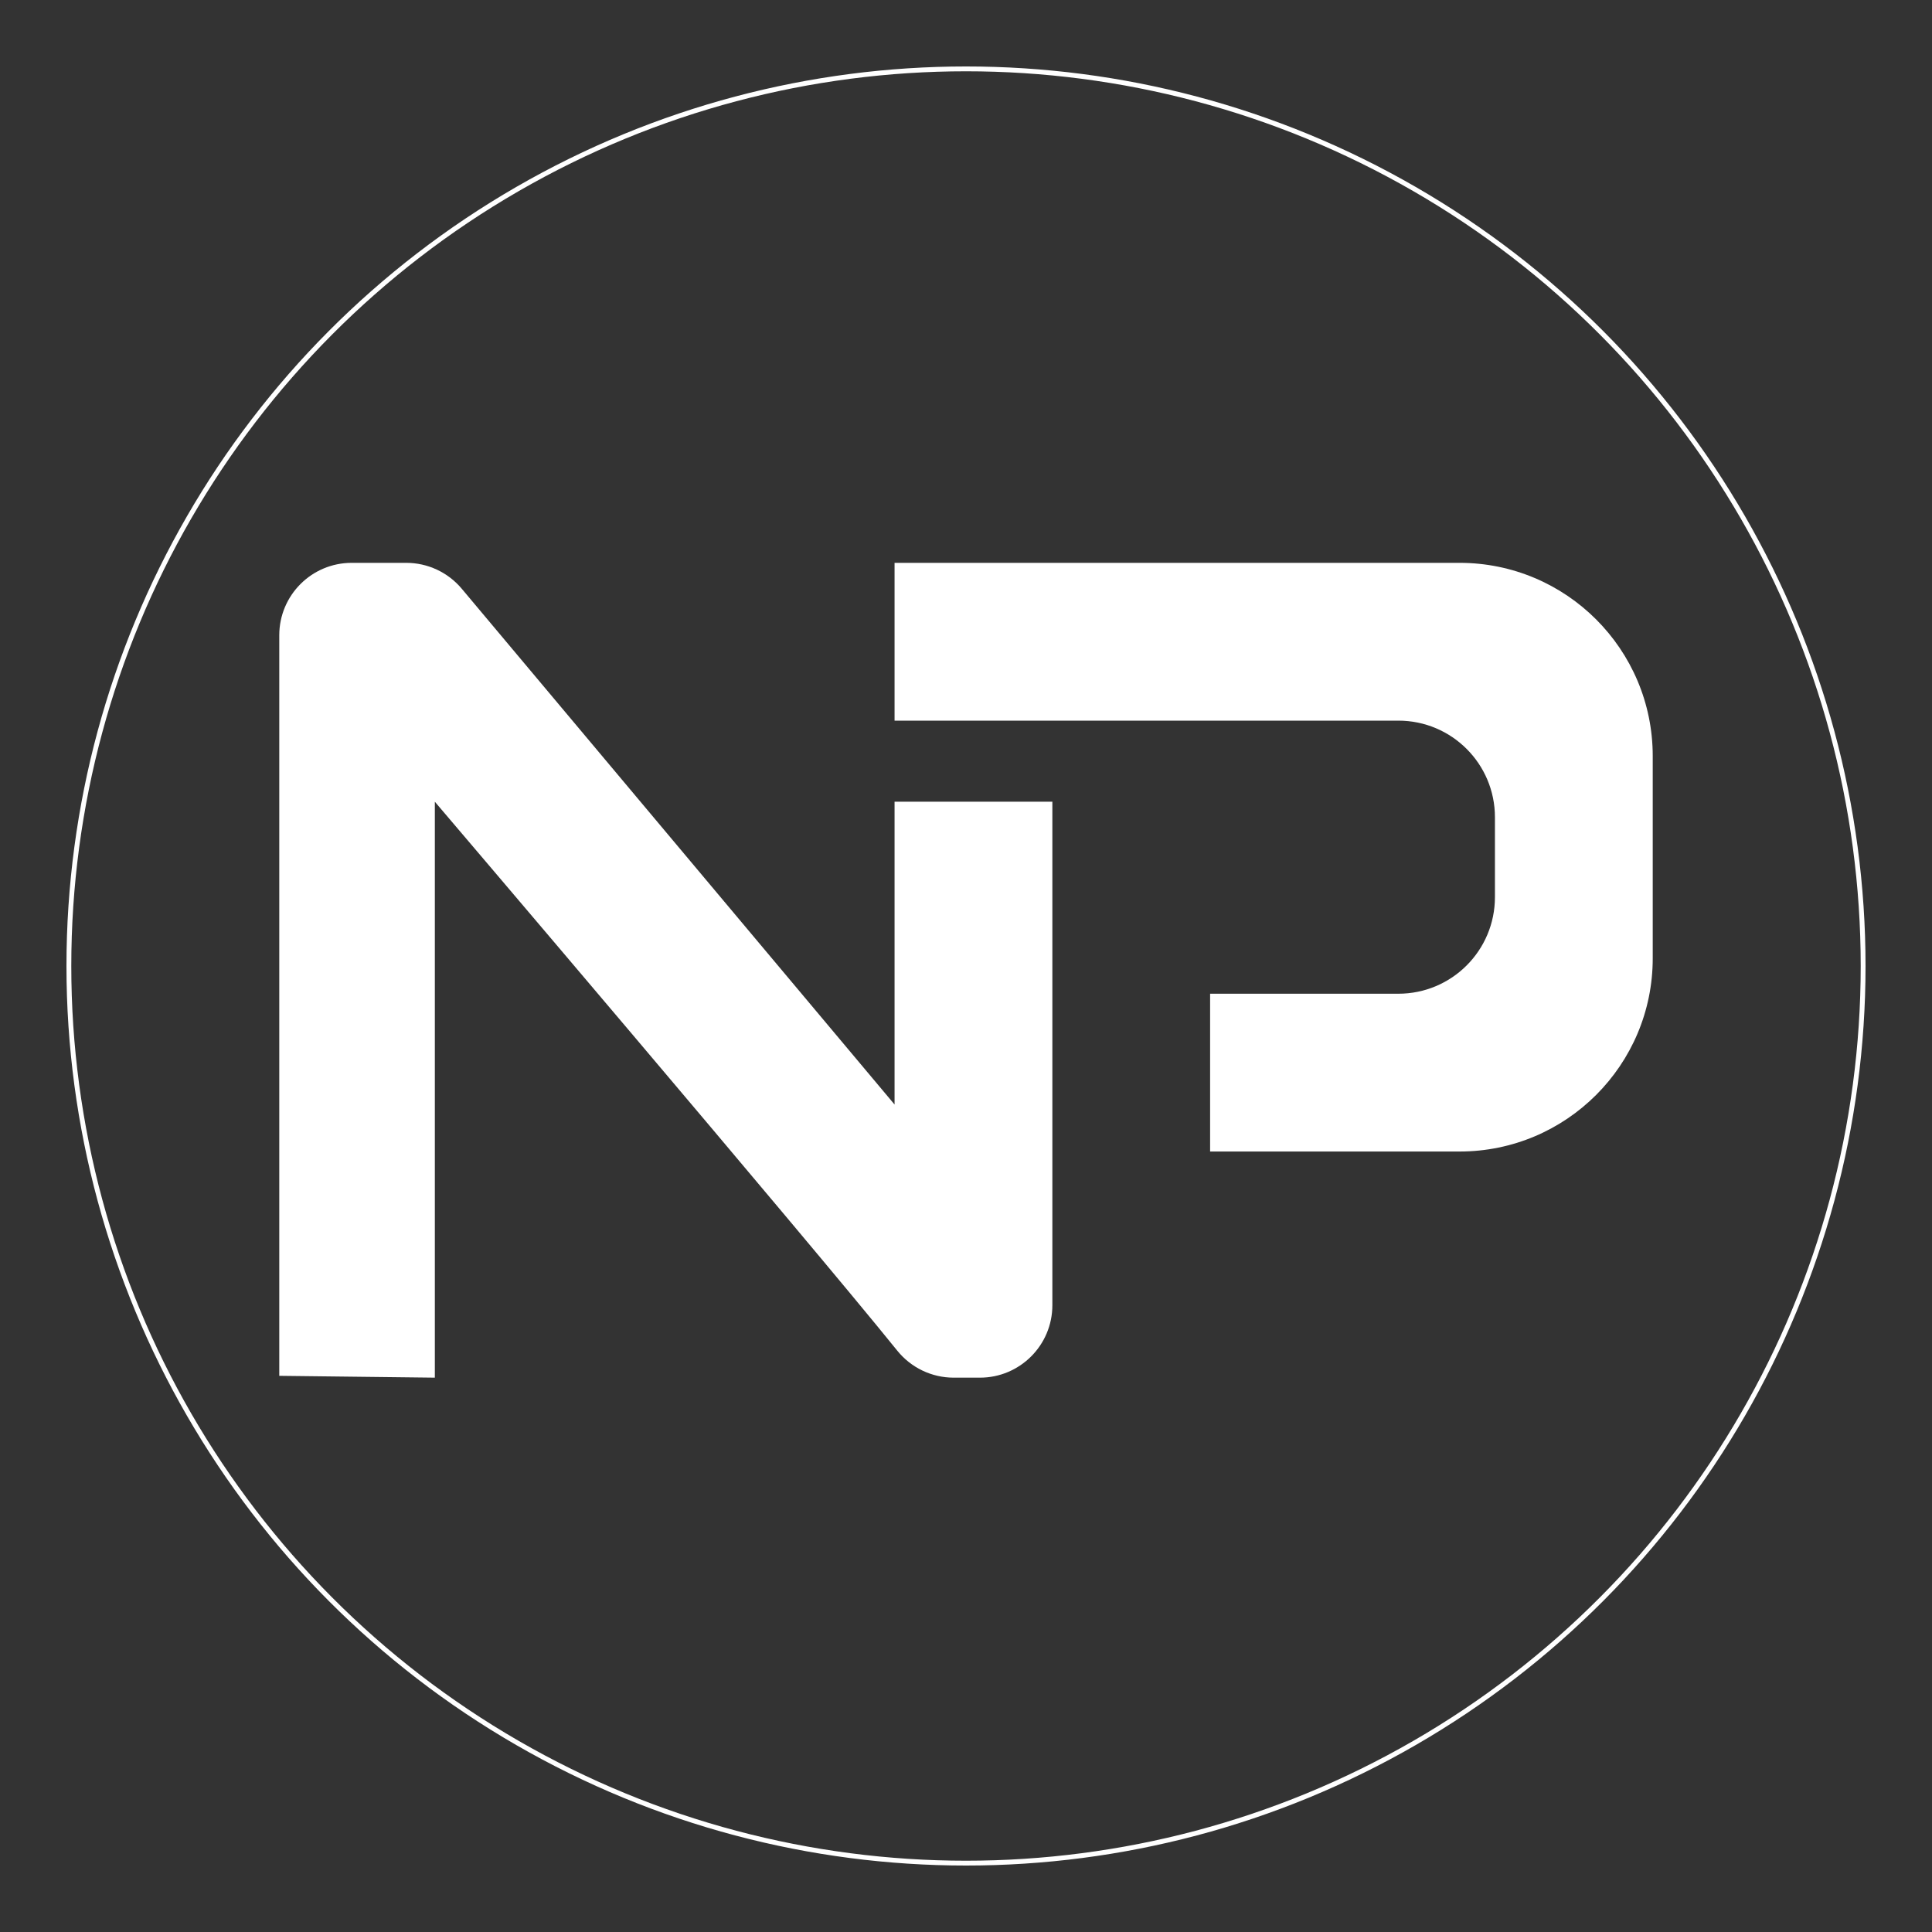
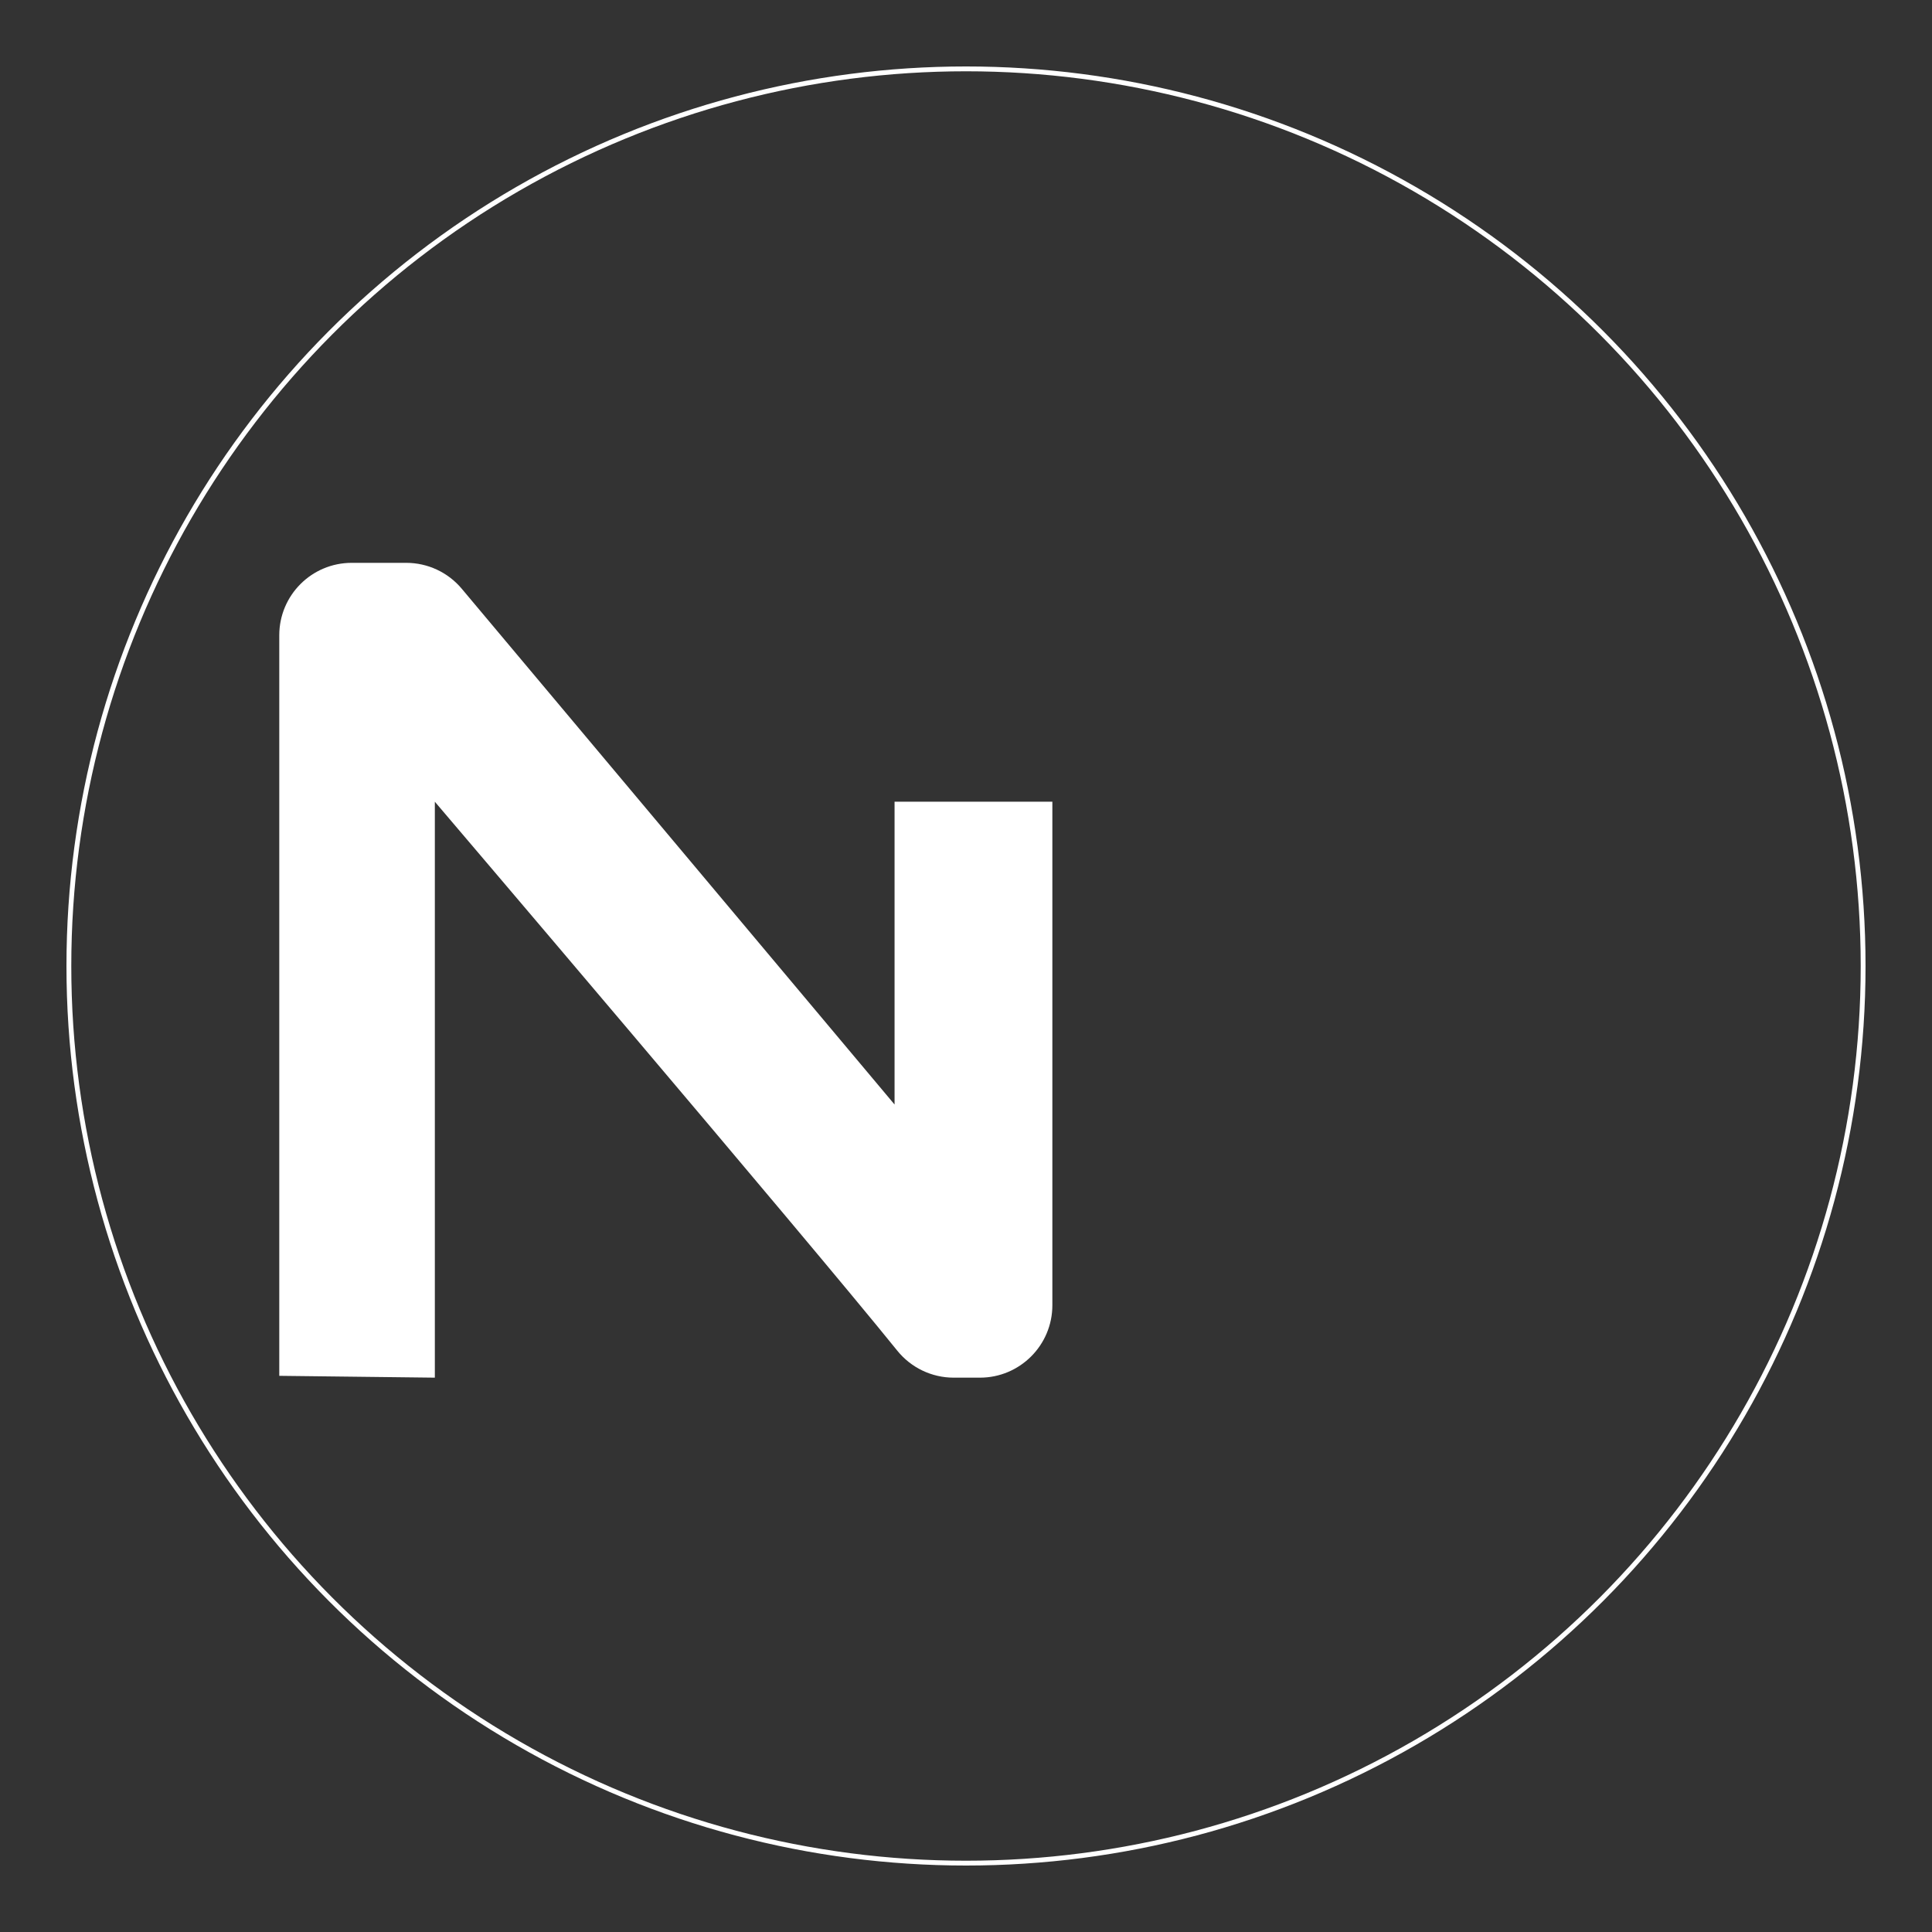
<svg xmlns="http://www.w3.org/2000/svg" version="1.1" x="0px" y="0px" viewBox="0 0 400 400" style="enable-background:new 0 0 400 400;" xml:space="preserve">
  <rect x="0" y="0" width="400" height="400" fill="#333333" stroke="none" />
  <style type="text/css">
	.st0{display:none;}
	.st1{fill:none;stroke:#FFFFFF;stroke-miterlimit:10;}
	.st2{fill:#FFFFFF;}
</style>
  <g id="Layer_1" class="st0">
</g>
  <g id="Layer_4">
</g>
  <g id="Layer_3">
    <g>
      <circle class="st1" cx="200" cy="200" r="185.74" />
      <path class="st2" d="M57.82,284.85V131.53c0-8.29,6.71-15,15-15c3.56,0,7.41,0,11.29,0c4.43,0,8.64,1.96,11.49,5.36l89.61,106.79    v-62.7l32.67,0c0,0,0,71.51,0,104.25c0,8.28-6.72,15-15,15h-5.43c-4.54,0-8.83-2.06-11.68-5.59    c-19.05-23.61-95.74-113.65-95.74-113.65l0,119.24L57.82,284.85z" />
      <path class="st2" d="M310.19,153.12" />
-       <path class="st2" d="M342.18,156.53v41.88c0,22.09-17.91,40-40,40h-51.64v-32.67h38.97c11.05,0,20-8.95,20-20V169.2    c0-11.05-8.95-20-20-20h-104.3v-32.67h116.97C324.27,116.53,342.18,134.44,342.18,156.53z" />
    </g>
  </g>
</svg>